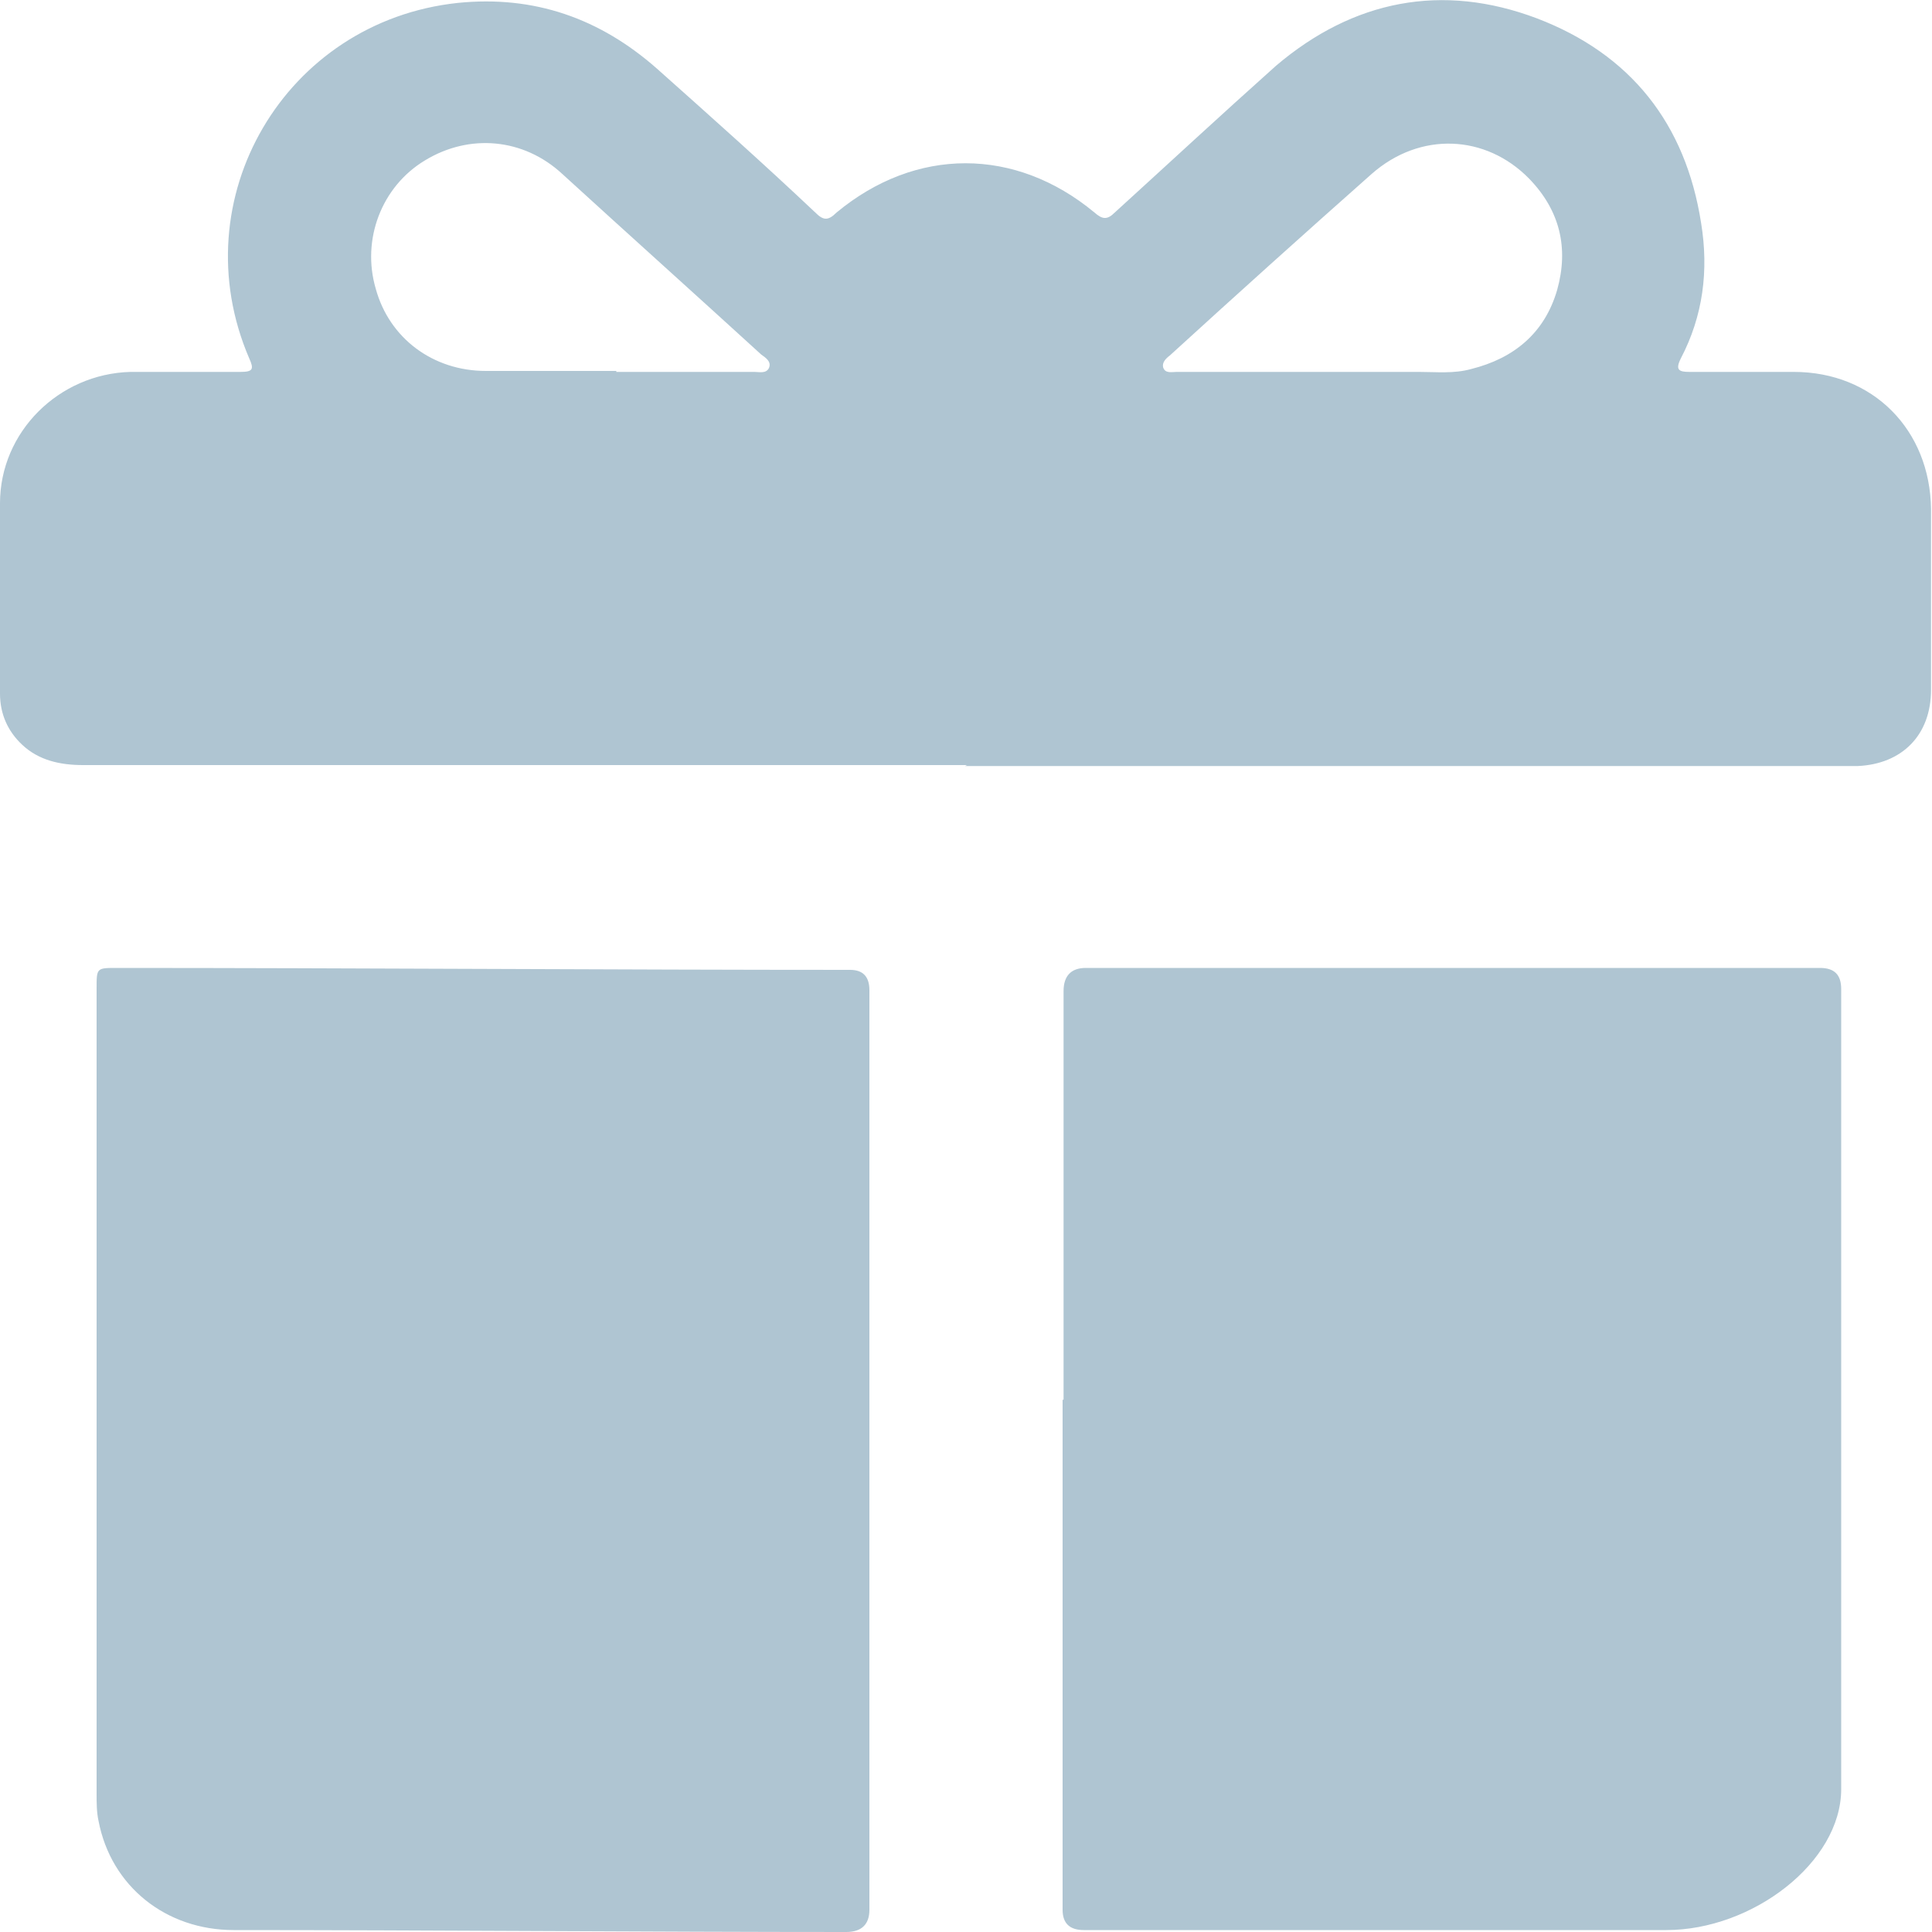
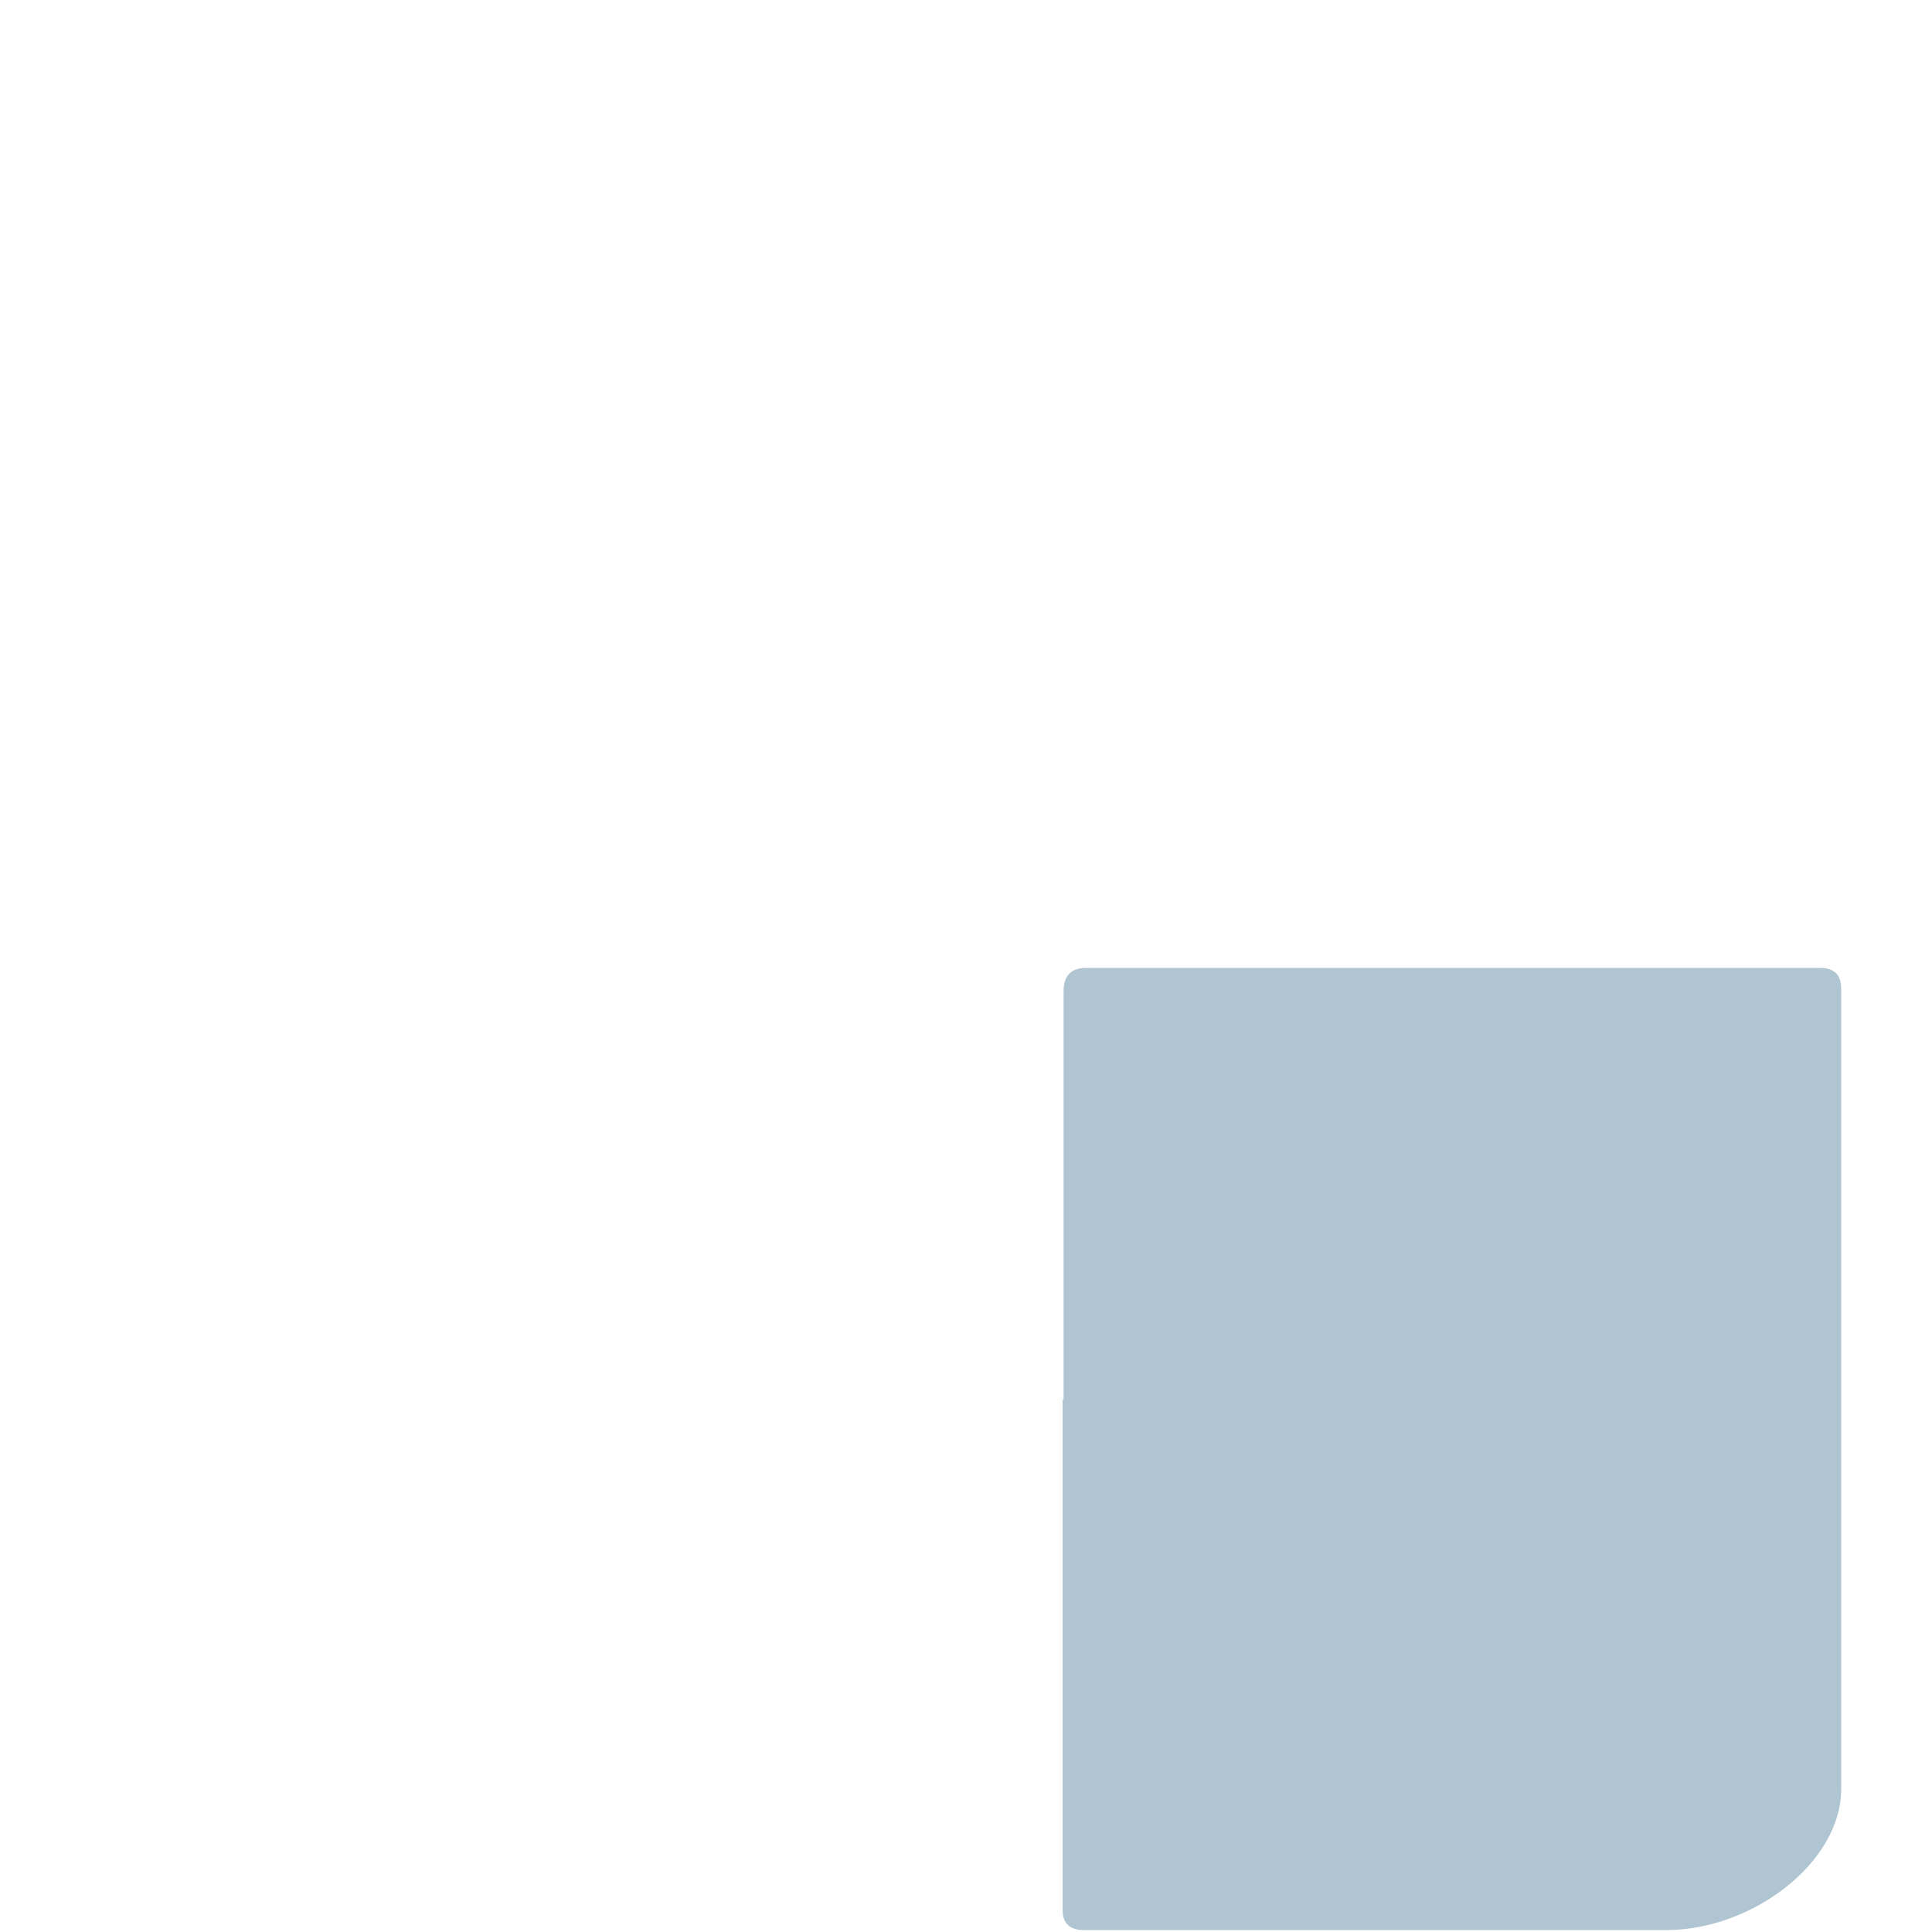
<svg xmlns="http://www.w3.org/2000/svg" width="36" height="36" viewBox="0 0 36 36" fill="none">
  <g clip-path="url(#clip0_103_16)">
-     <path d="M18.018 14.256H1.548C1.116 14.256 0.72 14.166 0.414 13.878C0.144 13.626 0 13.302 0 12.924V9.378C0 8.046 1.098 6.966 2.43 6.93H4.482C4.716 6.93 4.734 6.876 4.644 6.678C3.366 3.708 5.31 0.396 8.532 0.054C9.954 -0.09 11.178 0.342 12.24 1.278C13.23 2.16 14.22 3.042 15.192 3.96C15.336 4.104 15.426 4.122 15.588 3.96C17.064 2.736 18.918 2.736 20.394 3.96C20.538 4.086 20.628 4.104 20.772 3.96C21.78 3.042 22.77 2.124 23.778 1.224C25.218 -2.51532e-05 26.874 -0.324 28.638 0.342C30.384 1.008 31.41 2.304 31.698 4.158C31.842 5.04 31.734 5.886 31.32 6.678C31.212 6.894 31.284 6.93 31.482 6.93H33.426C34.902 6.93 35.964 8.01 35.982 9.486V12.852C35.982 13.698 35.442 14.238 34.614 14.274H17.982L18.018 14.256ZM11.484 6.93H14.058C14.148 6.93 14.274 6.966 14.328 6.858C14.382 6.732 14.256 6.66 14.184 6.606C12.942 5.472 11.718 4.374 10.476 3.24C9.756 2.574 8.748 2.484 7.92 2.988C7.11 3.474 6.732 4.464 7.002 5.382C7.254 6.3 8.064 6.912 9.054 6.912H11.484V6.93ZM24.462 6.93H26.442C26.766 6.93 27.09 6.966 27.414 6.876C28.206 6.678 28.782 6.21 29.016 5.4C29.232 4.626 29.07 3.924 28.494 3.33C27.684 2.502 26.46 2.448 25.56 3.24C24.3 4.356 23.04 5.49 21.798 6.624C21.726 6.678 21.654 6.75 21.672 6.84C21.708 6.966 21.834 6.93 21.924 6.93H24.444H24.462Z" fill="#AFC5D2" />
-     <path d="M16.2 26.136V35.586C16.2 35.856 16.056 36 15.768 36C12.258 36 7.866 35.964 4.356 35.964C3.096 35.964 2.07 35.154 1.836 33.93C1.8 33.768 1.8 33.588 1.8 33.426V18.414C1.8 18.036 1.8 18.036 2.178 18.036C6.426 18.036 11.574 18.072 15.84 18.072C16.08 18.072 16.2 18.198 16.2 18.45V26.154V26.136Z" fill="#AFC5D2" />
-     <path d="M19.818 26.082V18.468C19.818 18.18 19.962 18.036 20.232 18.036C24.462 18.036 29.682 18.036 33.912 18.036C34.182 18.036 34.308 18.162 34.308 18.432C34.308 24.012 34.308 27.774 34.308 33.336C34.308 34.704 32.652 35.964 31.05 35.964C27.54 35.964 23.706 35.964 20.196 35.964C19.932 35.964 19.8 35.838 19.8 35.586V26.082H19.818Z" fill="#AFC5D2" />
+     <path d="M19.818 26.082V18.468C19.818 18.18 19.962 18.036 20.232 18.036C24.462 18.036 29.682 18.036 33.912 18.036C34.182 18.036 34.308 18.162 34.308 18.432C34.308 24.012 34.308 27.774 34.308 33.336C34.308 34.704 32.652 35.964 31.05 35.964C27.54 35.964 23.706 35.964 20.196 35.964C19.932 35.964 19.8 35.838 19.8 35.586V26.082Z" fill="#AFC5D2" />
  </g>
  <defs>
    <clipPath id="clip0_103_16">
      <rect width="36" height="36" fill="white" />
    </clipPath>
  </defs>
</svg>